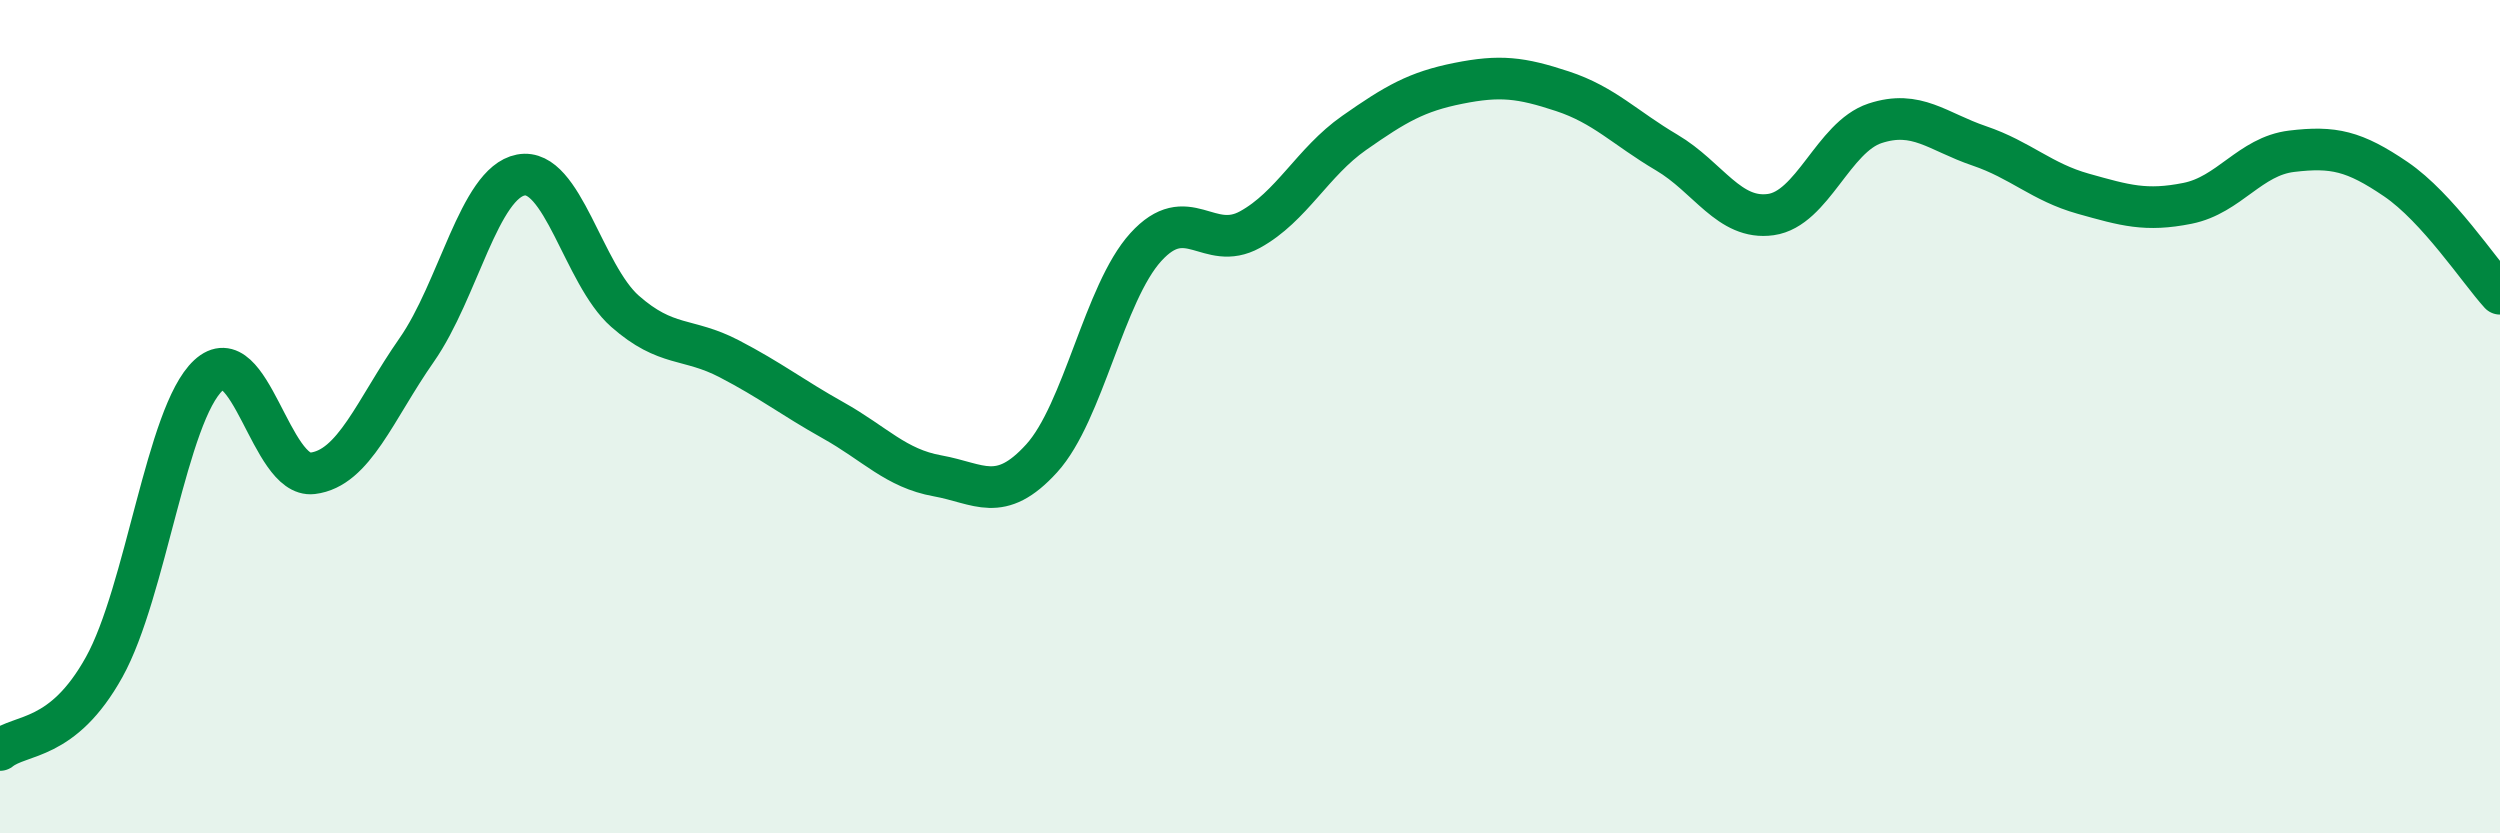
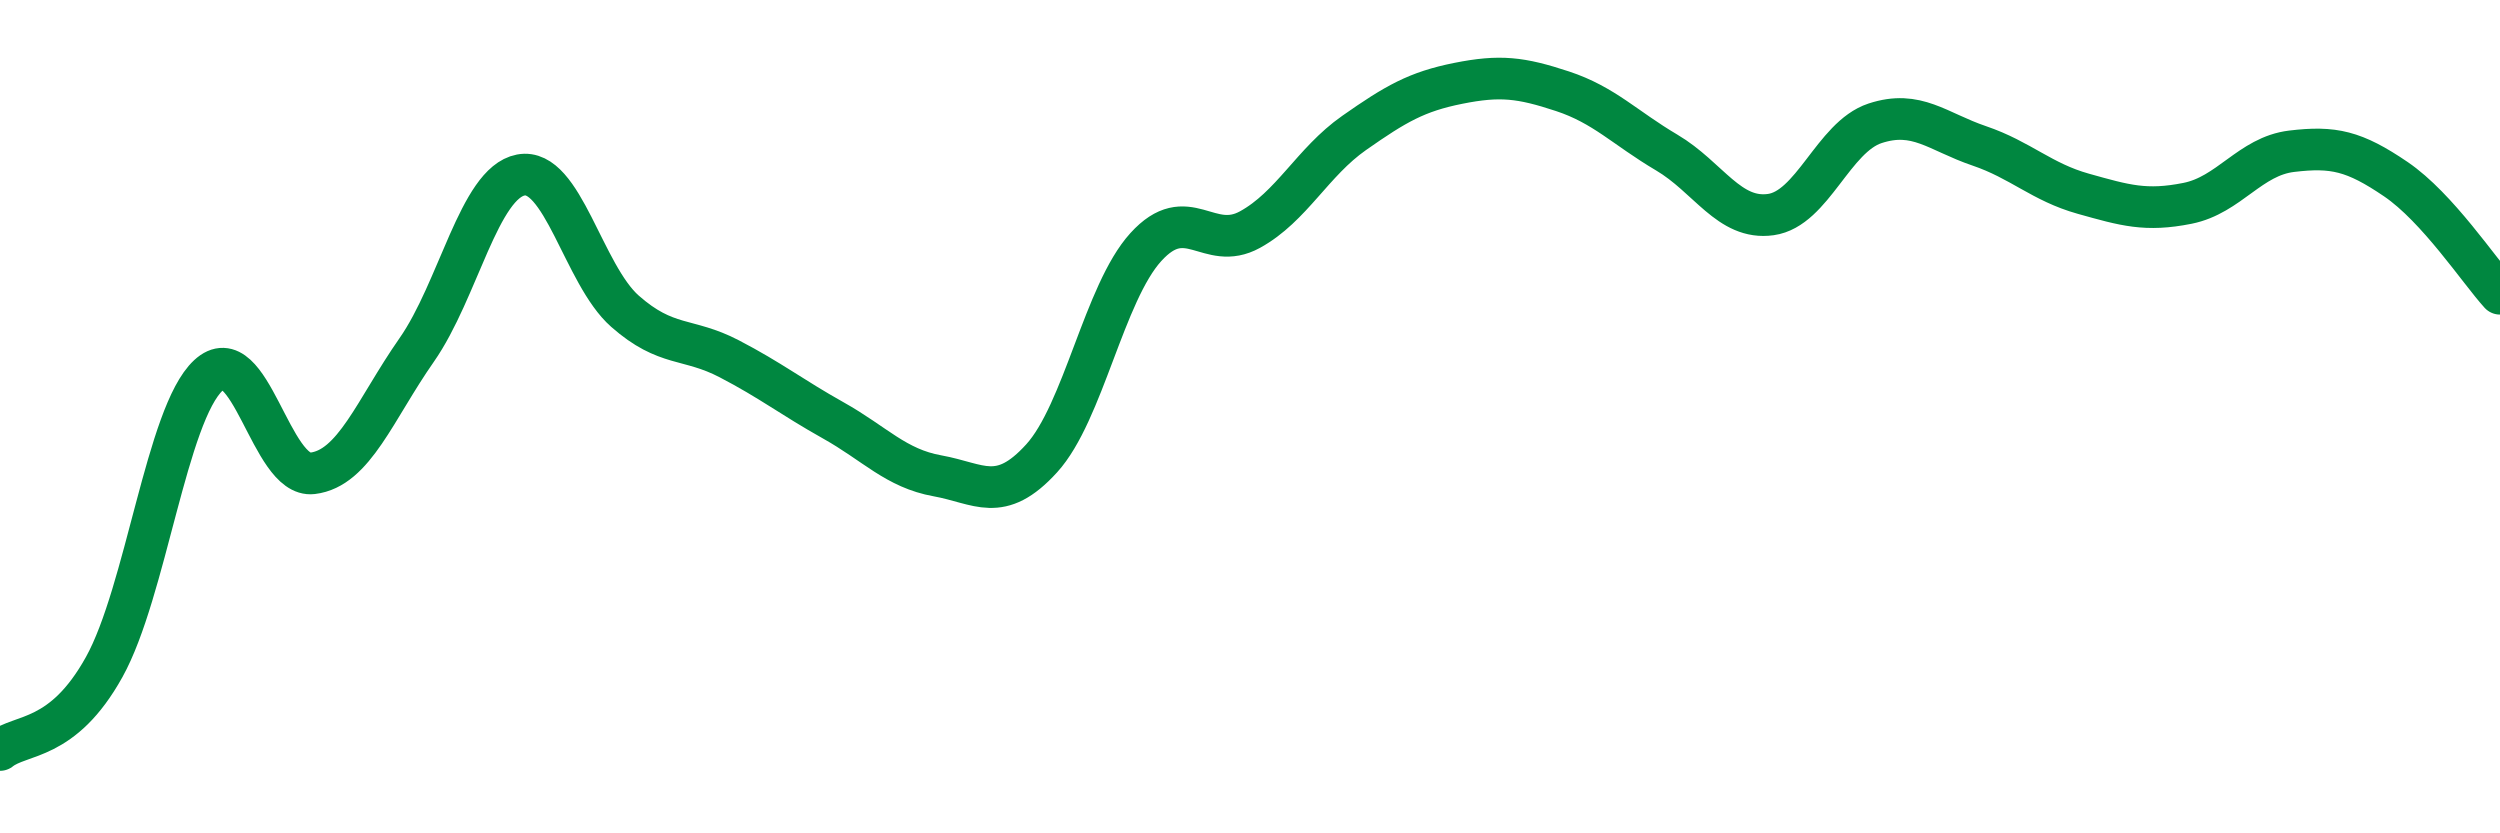
<svg xmlns="http://www.w3.org/2000/svg" width="60" height="20" viewBox="0 0 60 20">
-   <path d="M 0,18 C 0.5,17.6 1.5,17.81 2.5,16.01 C 3.5,14.21 4,9.94 5,9.01 C 6,8.08 6.5,11.48 7.5,11.36 C 8.5,11.24 9,9.83 10,8.4 C 11,6.97 11.5,4.39 12.5,4.2 C 13.5,4.01 14,6.59 15,7.47 C 16,8.35 16.5,8.09 17.5,8.61 C 18.5,9.13 19,9.53 20,10.09 C 21,10.65 21.5,11.24 22.5,11.42 C 23.5,11.6 24,12.1 25,11 C 26,9.9 26.5,7.03 27.5,5.93 C 28.5,4.83 29,6.06 30,5.51 C 31,4.96 31.5,3.89 32.5,3.19 C 33.5,2.49 34,2.2 35,2 C 36,1.8 36.5,1.86 37.5,2.19 C 38.5,2.52 39,3.07 40,3.66 C 41,4.25 41.5,5.29 42.5,5.15 C 43.5,5.01 44,3.29 45,2.96 C 46,2.63 46.5,3.16 47.5,3.5 C 48.5,3.84 49,4.37 50,4.65 C 51,4.93 51.5,5.08 52.5,4.88 C 53.5,4.68 54,3.75 55,3.63 C 56,3.51 56.5,3.62 57.5,4.3 C 58.5,4.98 59.5,6.5 60,7.05L60 20L0 20Z" fill="#008740" opacity="0.1" stroke-linecap="round" stroke-linejoin="round" />
  <path d="M 0,18 C 0.5,17.6 1.5,17.81 2.5,16.01 C 3.5,14.21 4,9.94 5,9.01 C 6,8.08 6.5,11.48 7.5,11.36 C 8.5,11.24 9,9.83 10,8.4 C 11,6.97 11.5,4.39 12.5,4.2 C 13.5,4.01 14,6.59 15,7.47 C 16,8.35 16.5,8.09 17.5,8.61 C 18.5,9.13 19,9.53 20,10.09 C 21,10.65 21.5,11.24 22.5,11.42 C 23.5,11.6 24,12.1 25,11 C 26,9.9 26.5,7.03 27.5,5.93 C 28.5,4.83 29,6.06 30,5.51 C 31,4.96 31.5,3.89 32.5,3.19 C 33.5,2.49 34,2.2 35,2 C 36,1.8 36.5,1.86 37.5,2.19 C 38.5,2.52 39,3.07 40,3.66 C 41,4.25 41.5,5.29 42.5,5.15 C 43.5,5.01 44,3.29 45,2.96 C 46,2.63 46.5,3.16 47.5,3.5 C 48.5,3.84 49,4.37 50,4.65 C 51,4.93 51.5,5.08 52.5,4.88 C 53.5,4.68 54,3.75 55,3.63 C 56,3.51 56.5,3.62 57.5,4.3 C 58.5,4.98 59.5,6.5 60,7.05" stroke="#008740" stroke-width="1" fill="none" stroke-linecap="round" stroke-linejoin="round" />
</svg>